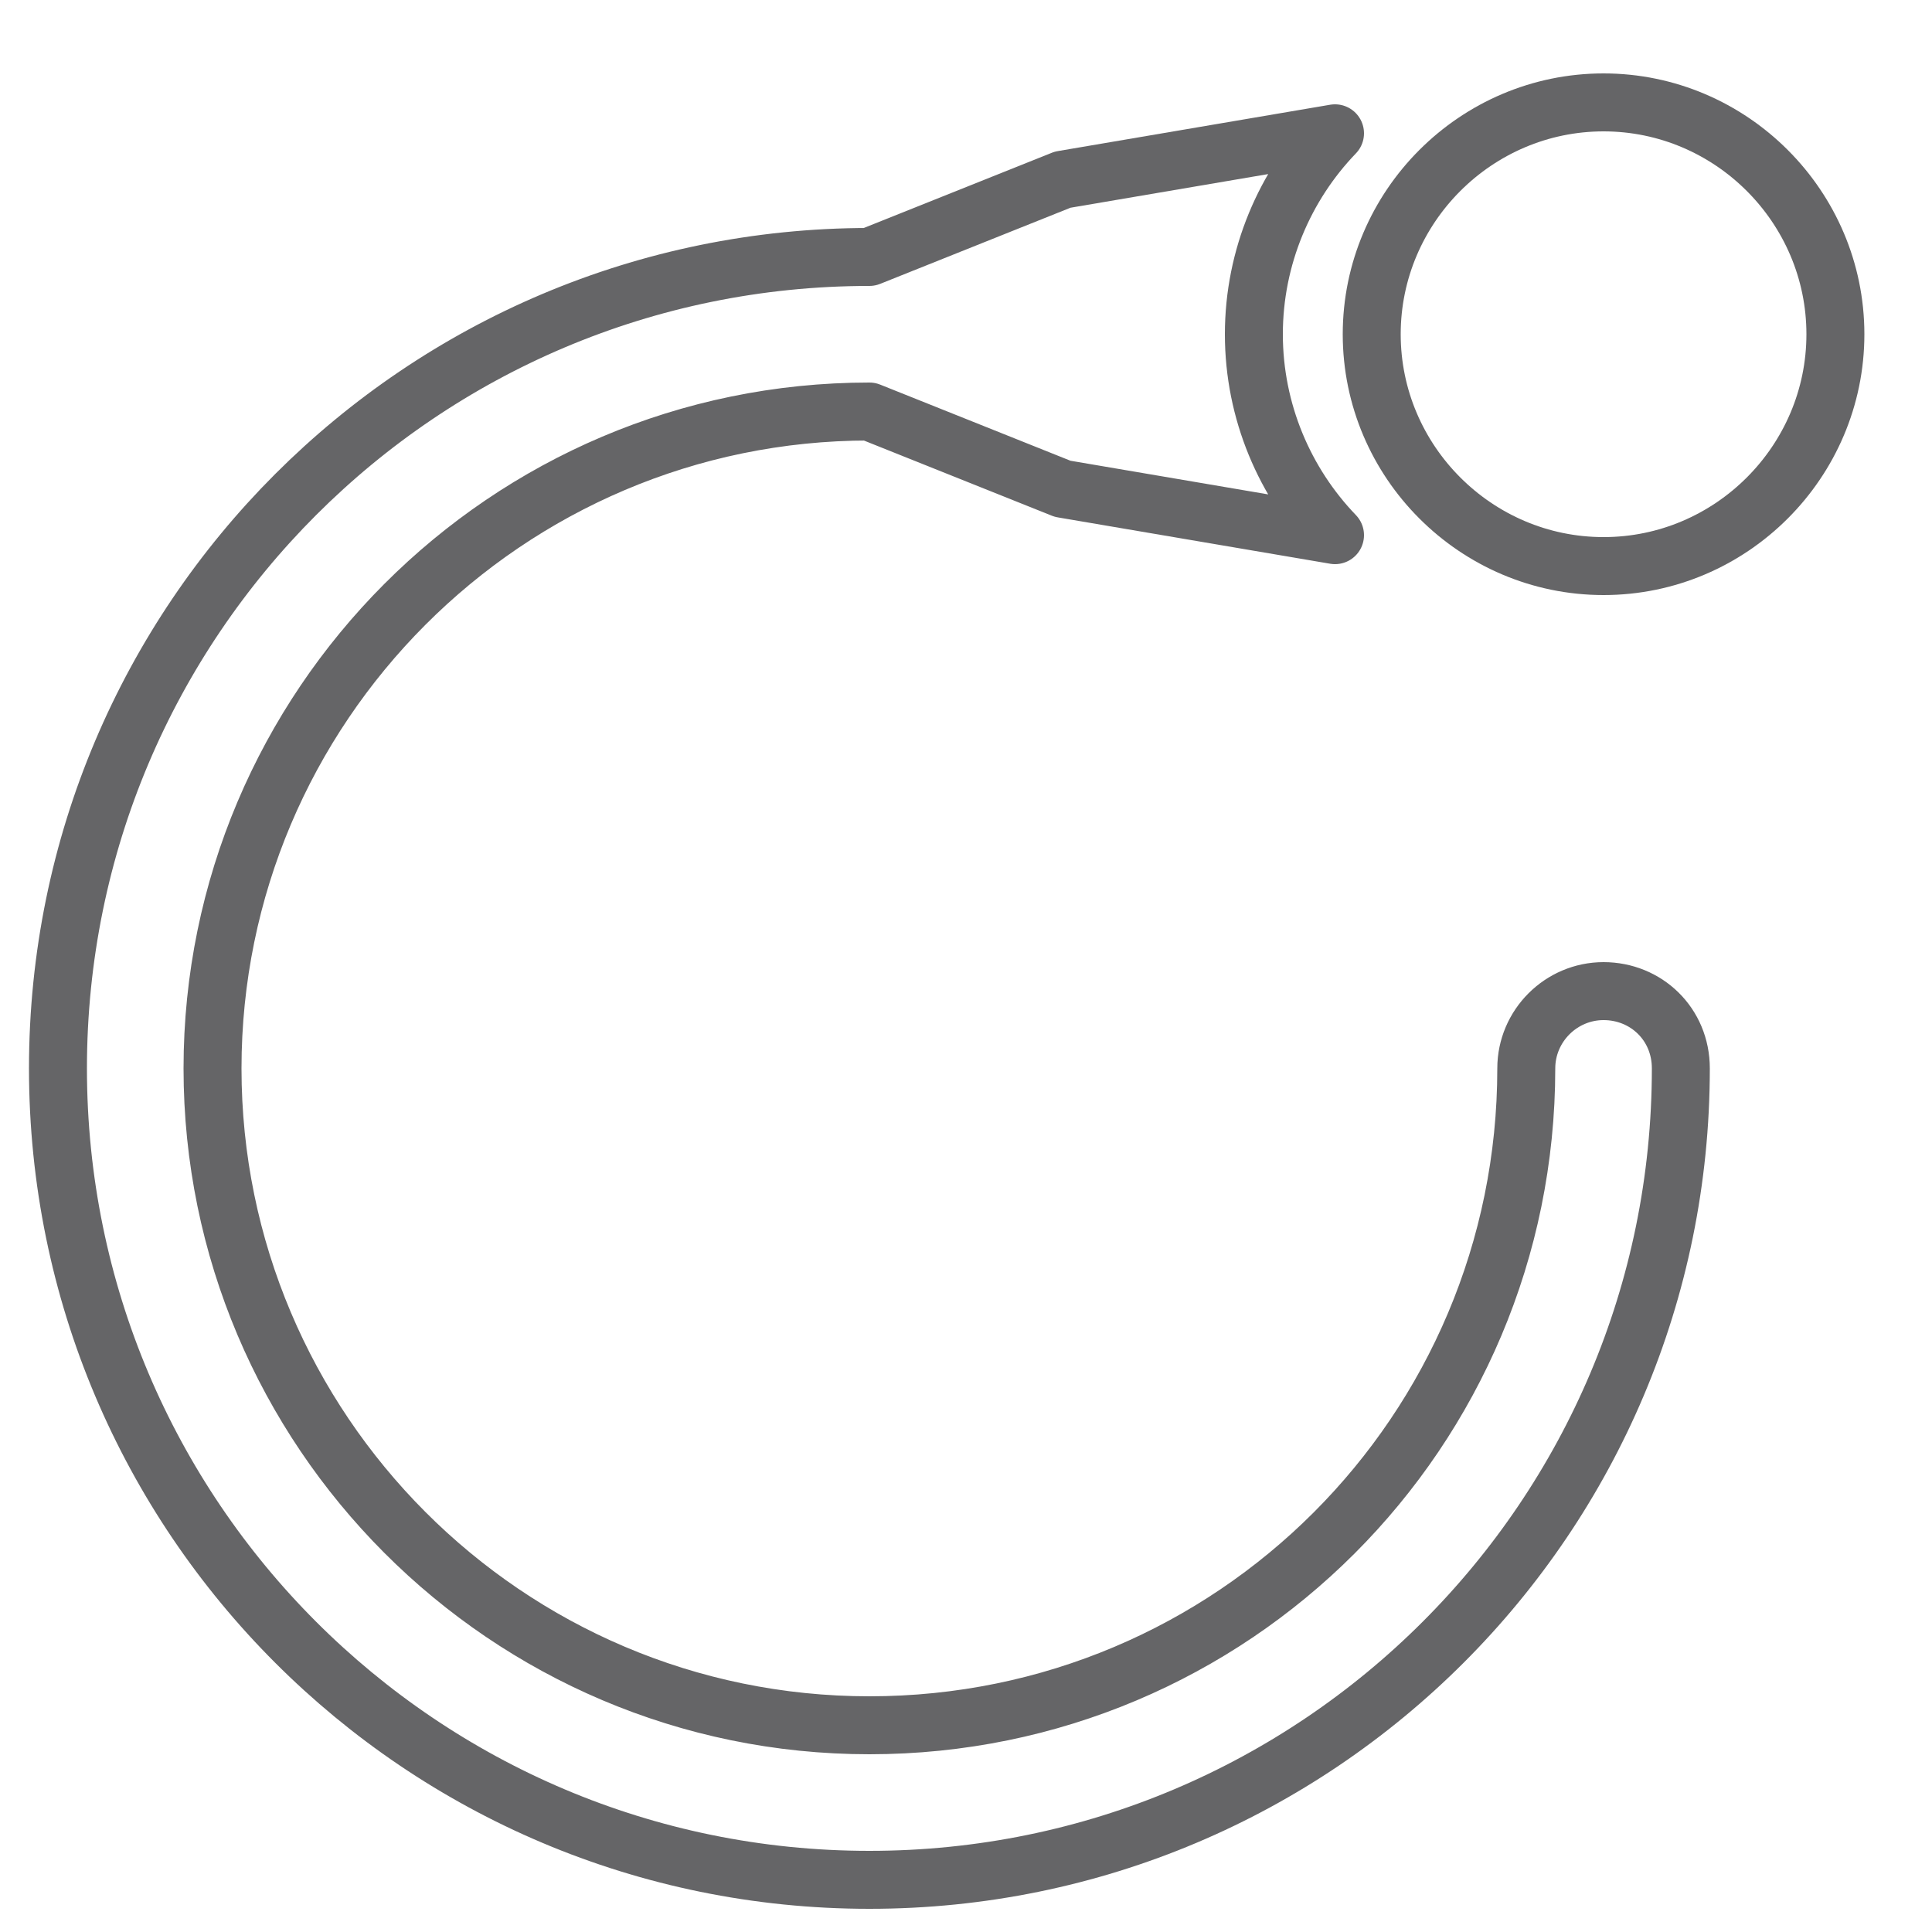
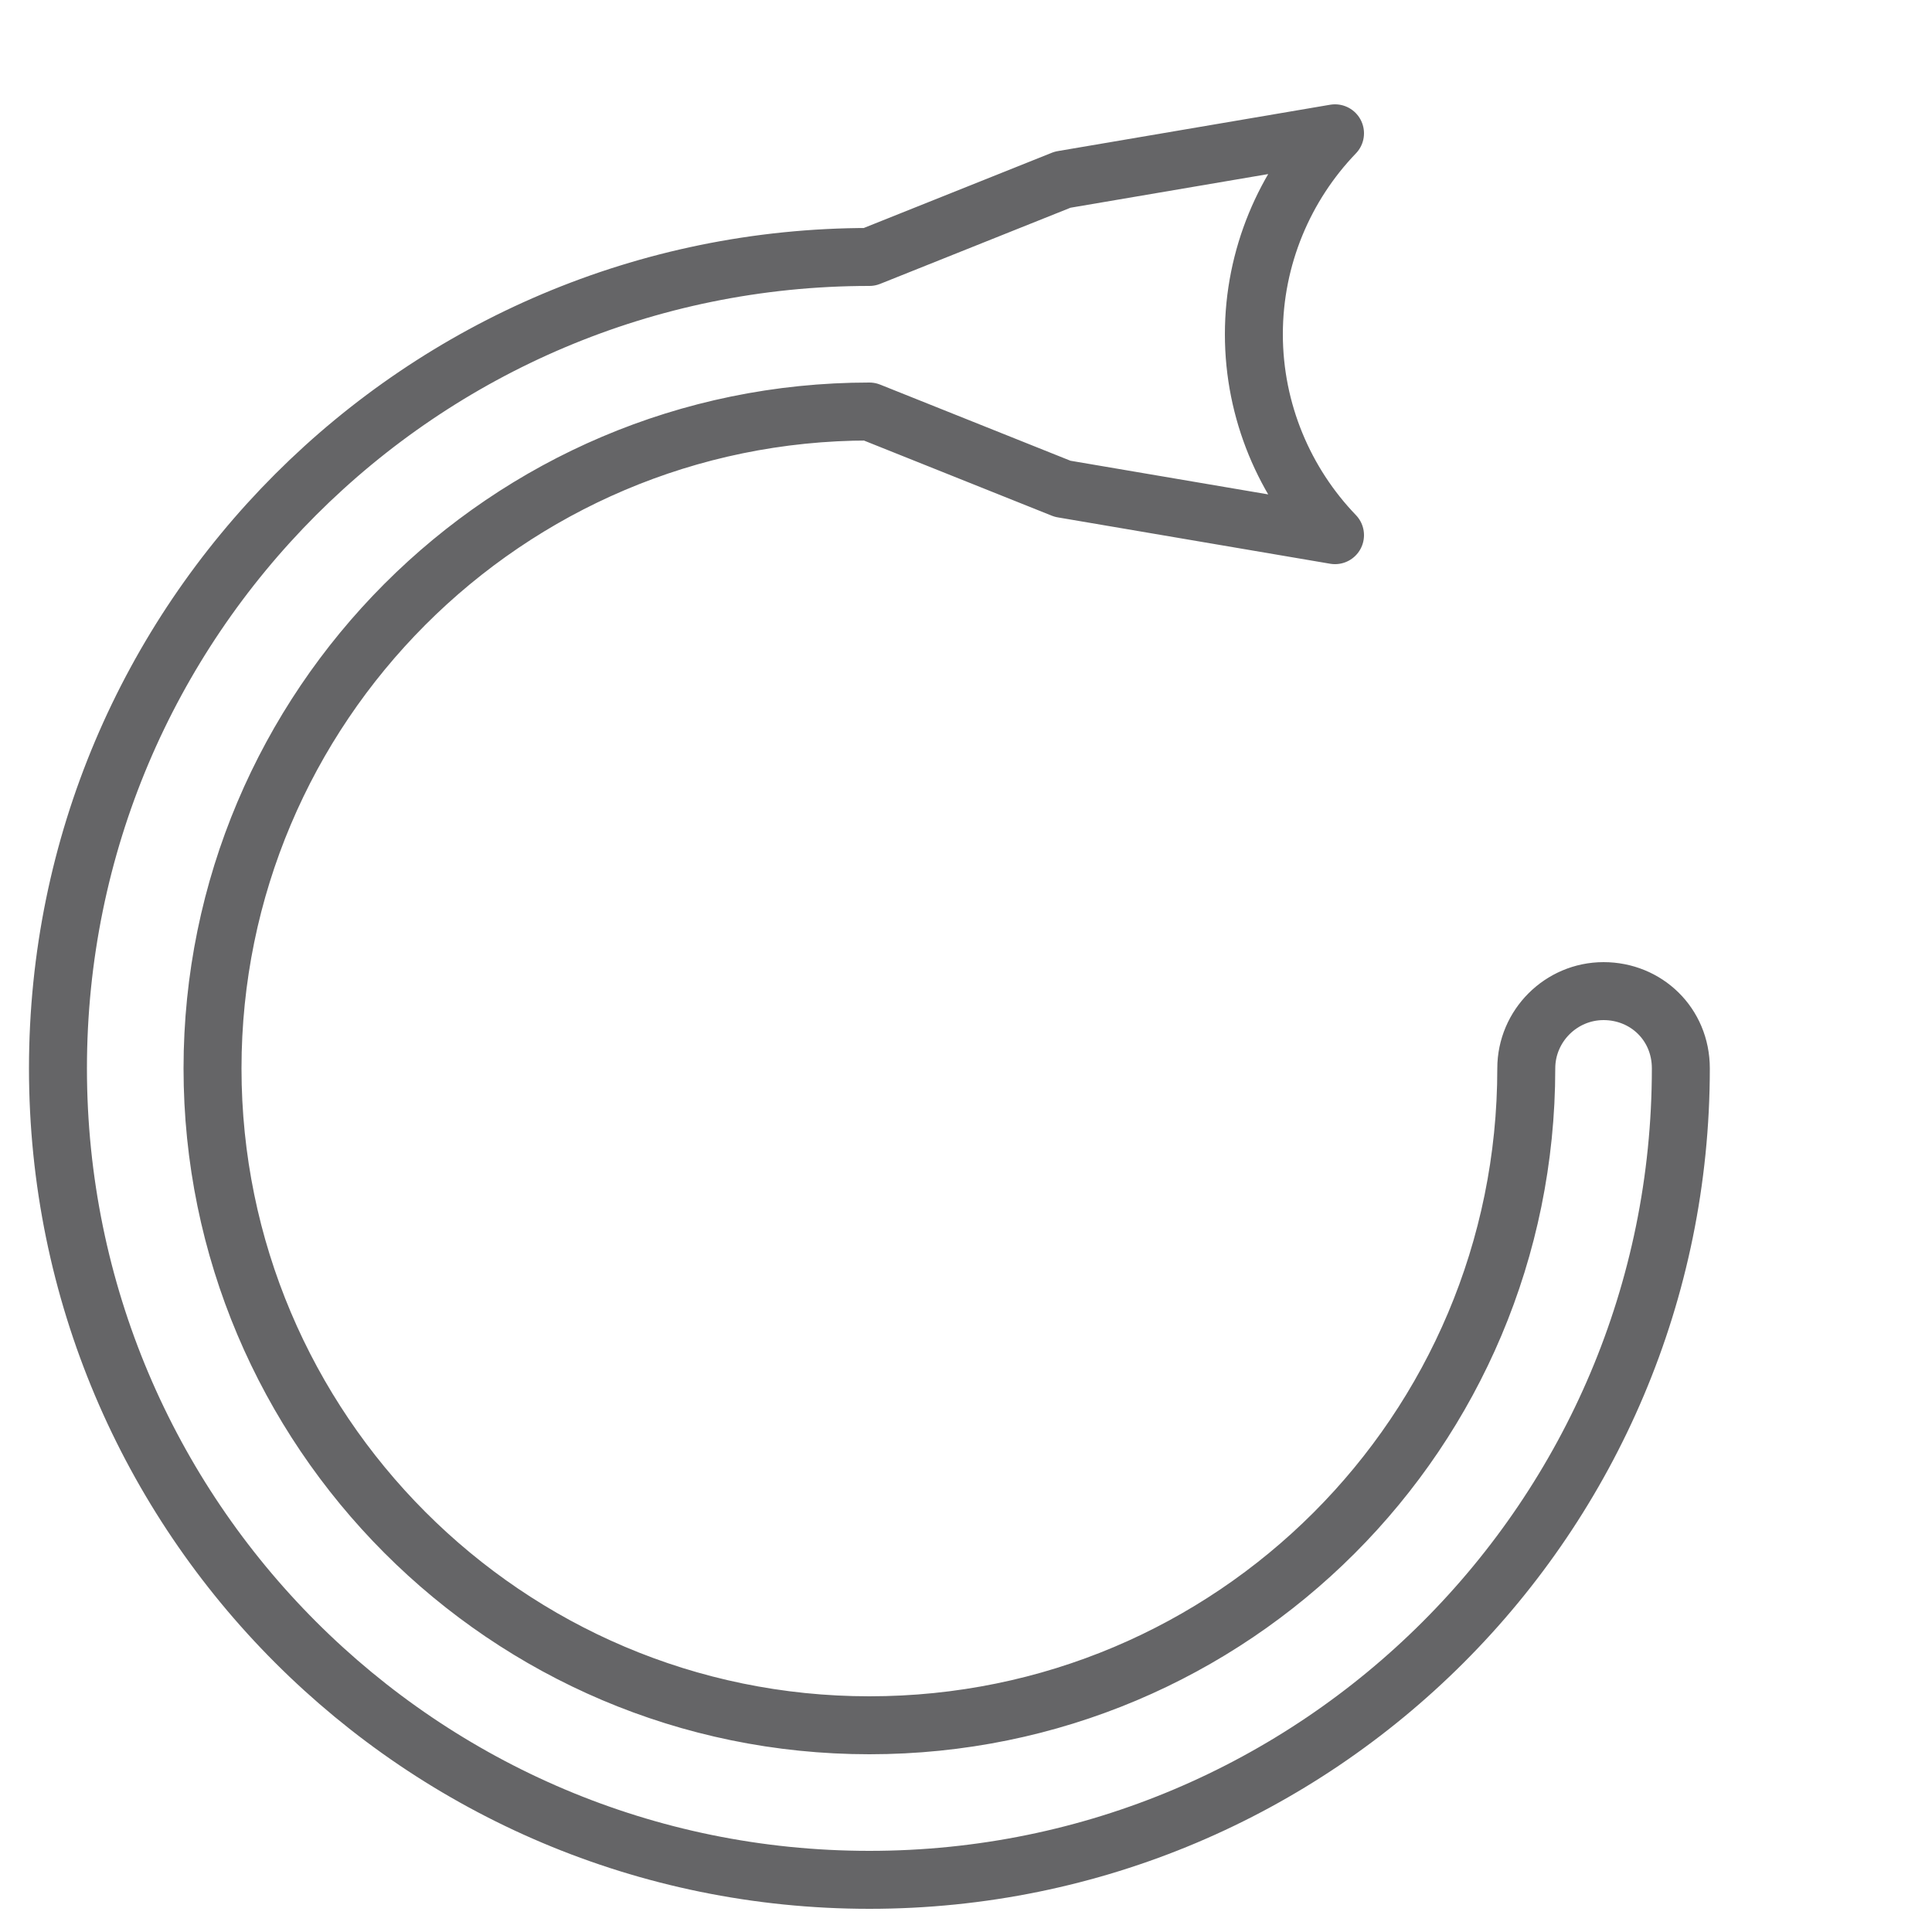
<svg xmlns="http://www.w3.org/2000/svg" id="Ebene_1" x="0px" y="0px" viewBox="0 0 100 100" style="enable-background:new 0 0 100 100;" xml:space="preserve">
  <style type="text/css">
	.st0{fill:none;stroke:#656567;stroke-width:3;stroke-linecap:round;stroke-linejoin:round;stroke-miterlimit:10;}
</style>
  <g>
-     <path class="st0" d="M83,5.3c-6.6,0-12,5.4-12,12s5.4,12,12,12c6.6,0,12-5.4,12-12S89.6,5.3,83,5.3z" />
    <path class="st0" d="M83,51.3c-2.2,0-4,1.8-4,4c0,18.8-15.2,34-34,34S11,74,11,55.3s15.2-34,34-34l10,4l14.1,2.4   c-2.6-2.7-4.2-6.4-4.2-10.4s1.6-7.7,4.2-10.4L55,9.3l-10,4c-23.2,0-42,18.8-42,42s18.8,42,42,42s42-18.8,42-42   C87,53,85.2,51.3,83,51.3z" />
  </g>
</svg>